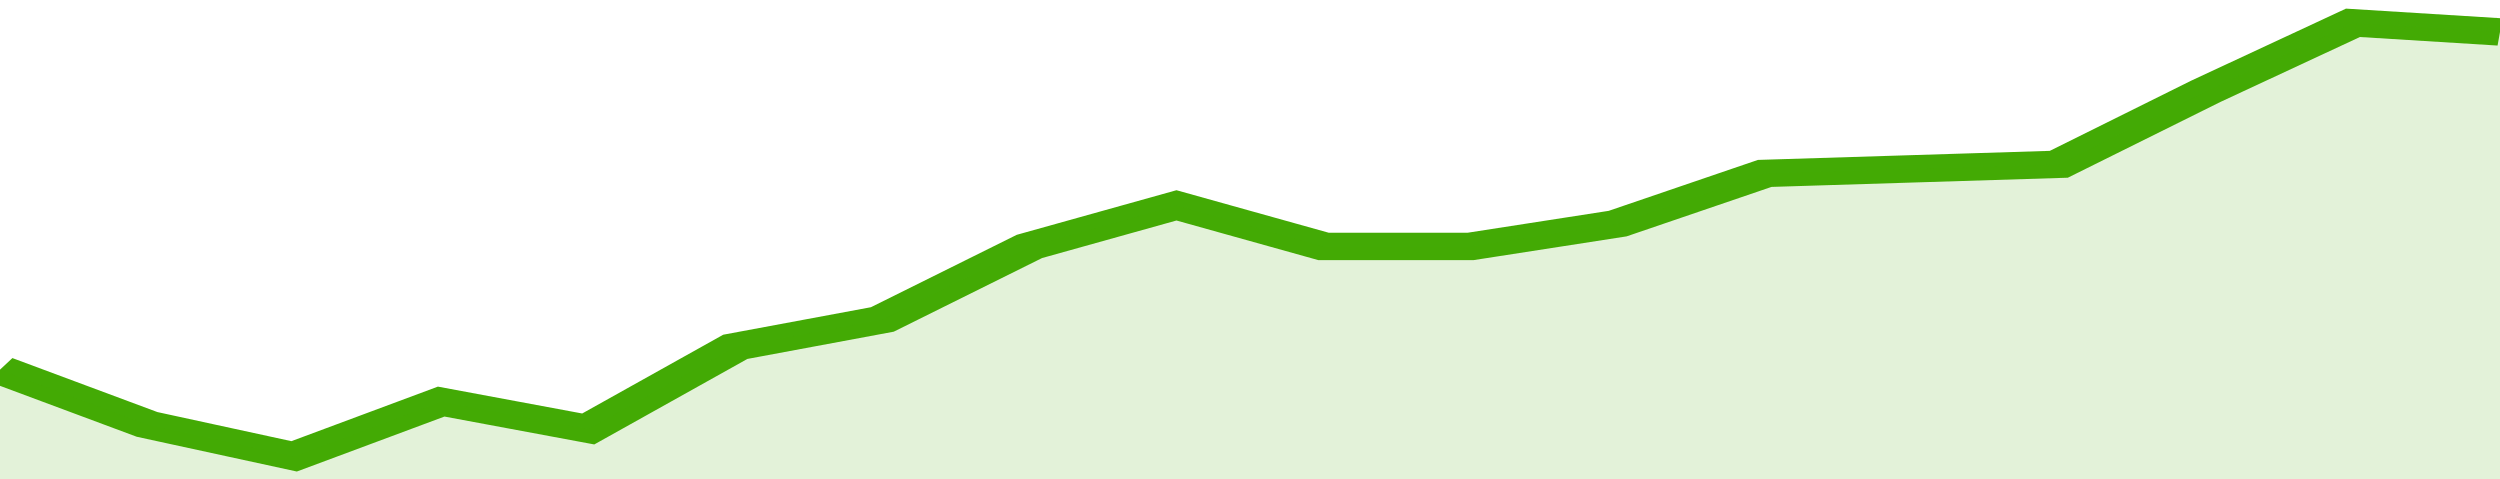
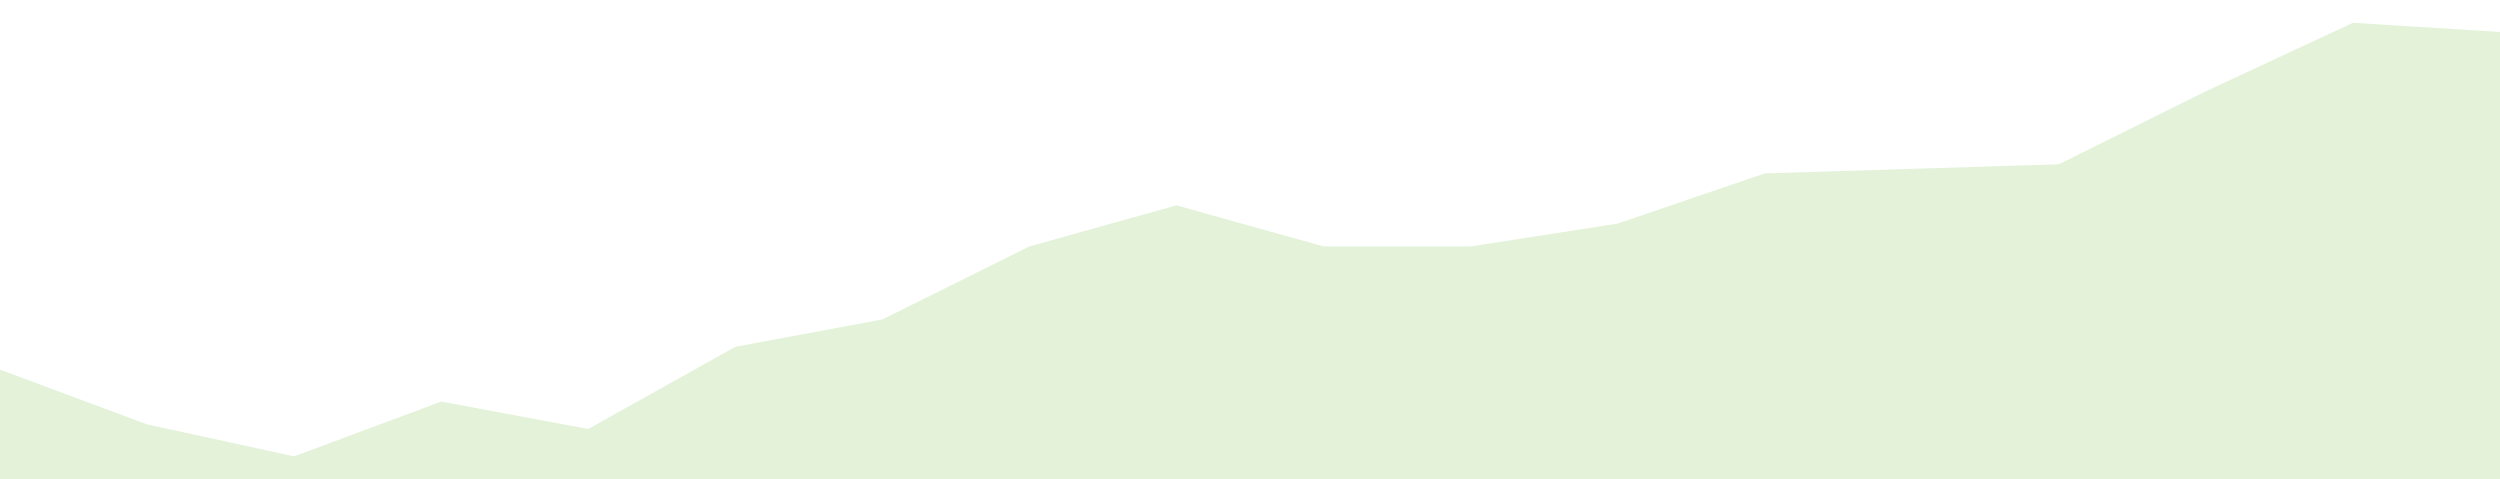
<svg xmlns="http://www.w3.org/2000/svg" viewBox="0 0 323 105" width="120" height="23" preserveAspectRatio="none">
-   <polyline fill="none" stroke="#43AA05" stroke-width="6" points="0, 81 19, 93 38, 100 57, 88 76, 94 95, 76 114, 70 133, 54 152, 45 171, 54 190, 54 209, 49 228, 38 247, 37 266, 36 285, 20 304, 5 323, 7 323, 7 "> </polyline>
  <polygon fill="#43AA05" opacity="0.15" points="0, 105 0, 81 19, 93 38, 100 57, 88 76, 94 95, 76 114, 70 133, 54 152, 45 171, 54 190, 54 209, 49 228, 38 247, 37 266, 36 285, 20 304, 5 323, 7 323, 105 " />
</svg>